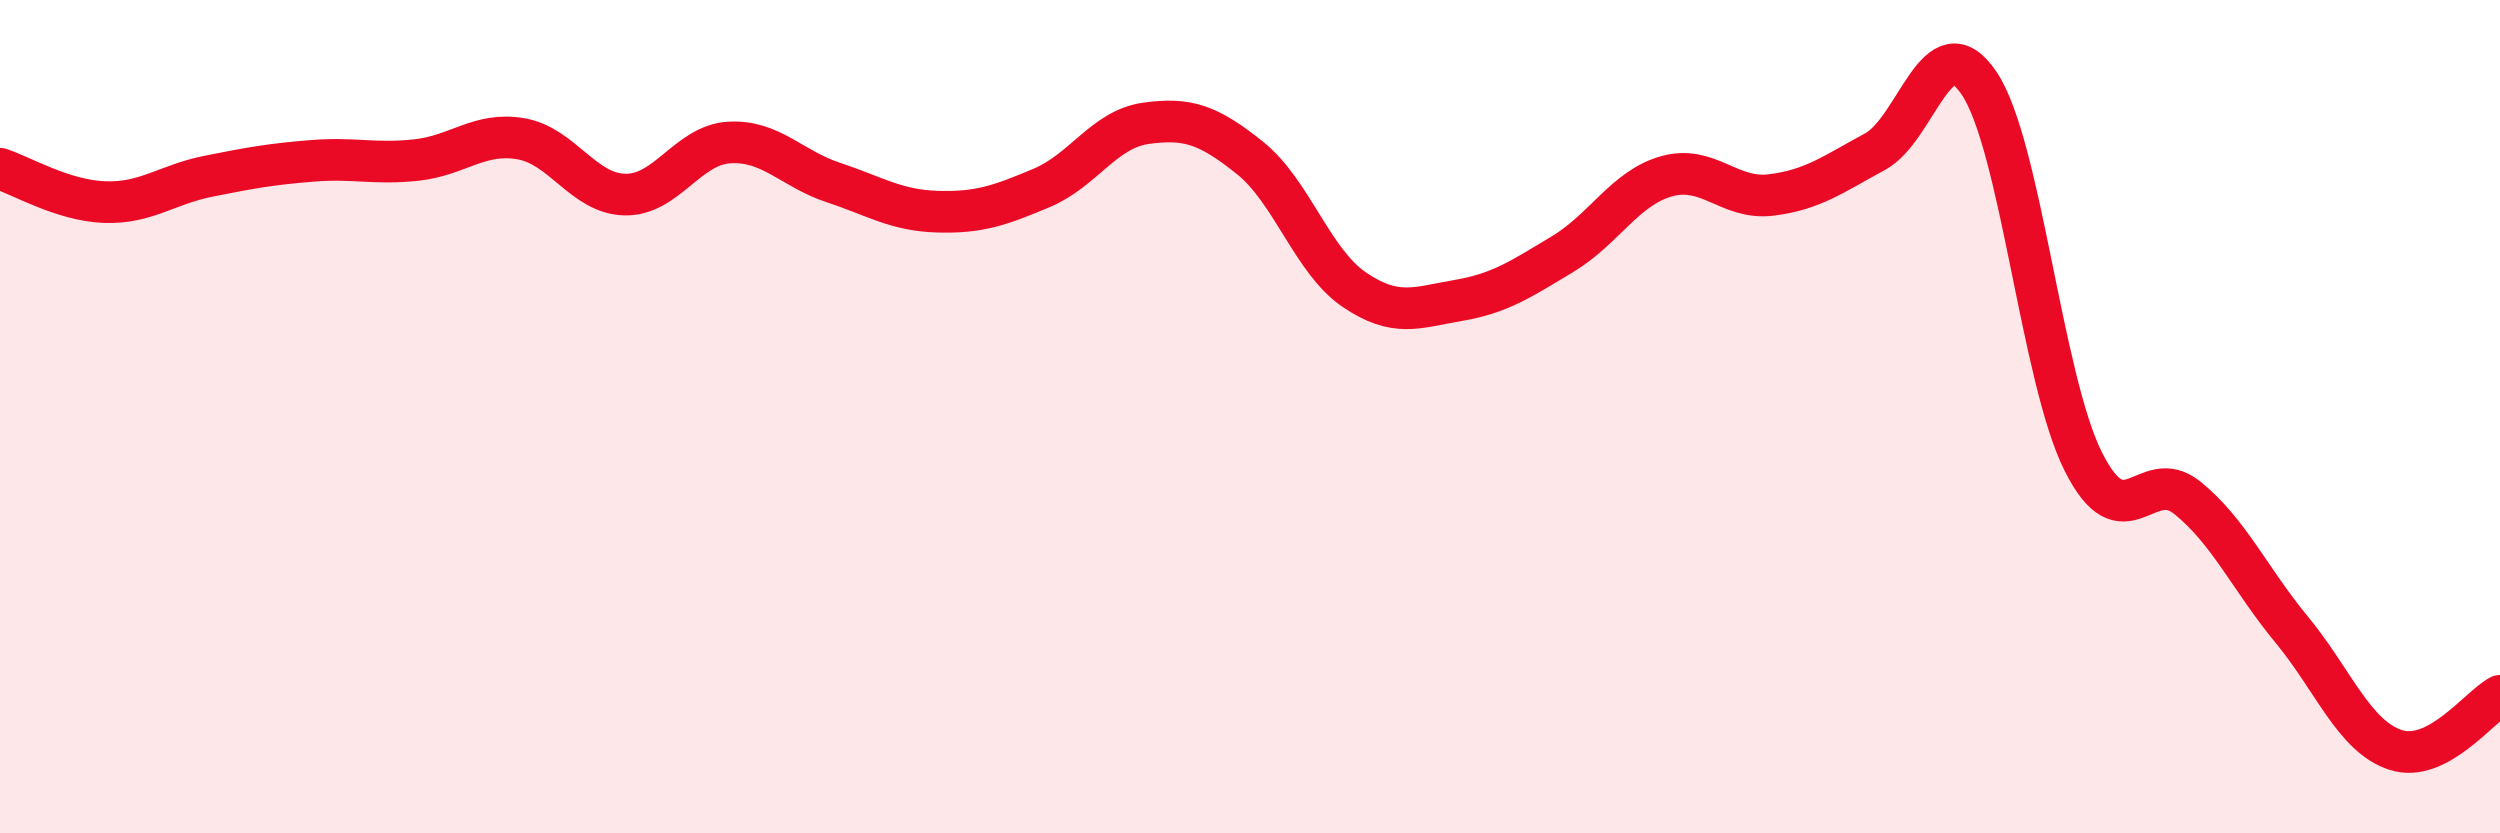
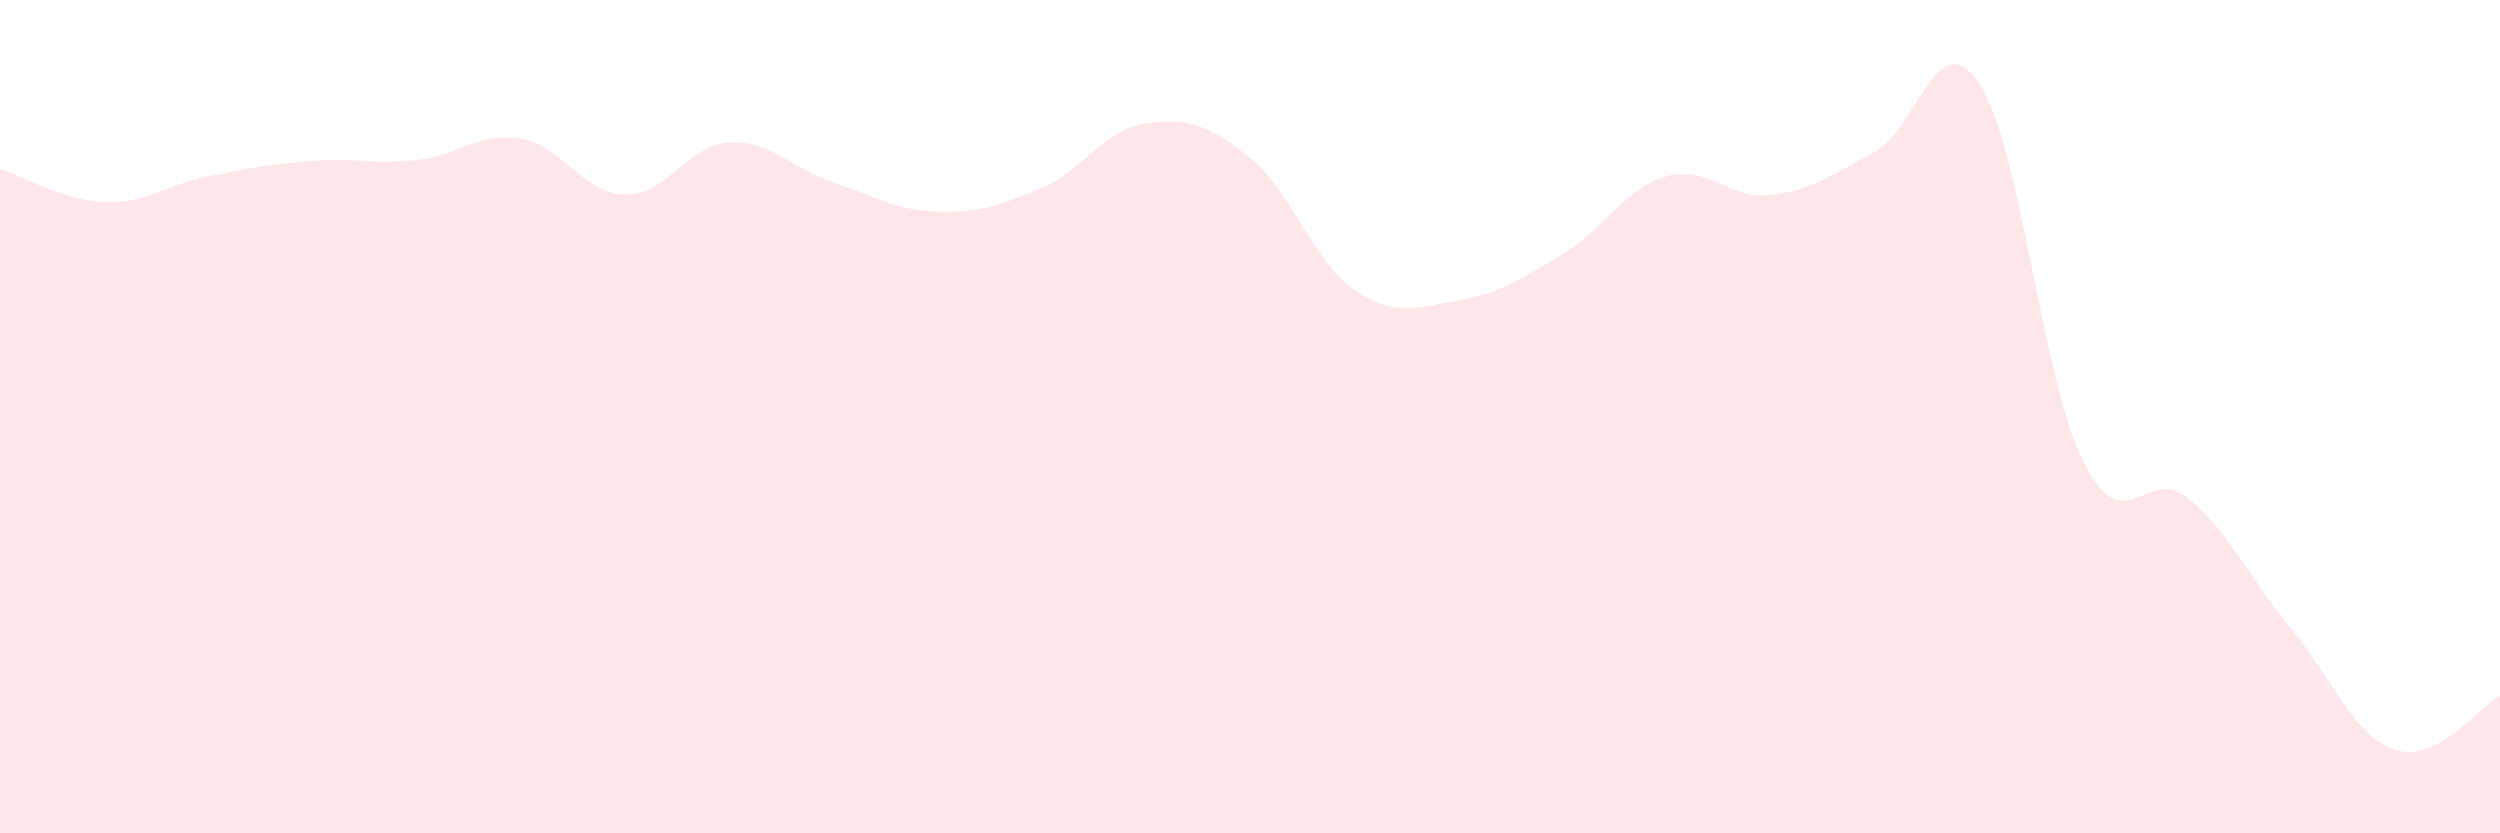
<svg xmlns="http://www.w3.org/2000/svg" width="60" height="20" viewBox="0 0 60 20">
  <path d="M 0,4.05 C 0.5,4.21 1.5,4.81 2.5,4.85 C 3.5,4.89 4,4.43 5,4.23 C 6,4.03 6.5,3.94 7.5,3.86 C 8.5,3.78 9,3.95 10,3.84 C 11,3.73 11.5,3.16 12.5,3.33 C 13.5,3.5 14,4.65 15,4.67 C 16,4.69 16.5,3.48 17.5,3.42 C 18.5,3.36 19,4.05 20,4.38 C 21,4.71 21.5,5.05 22.5,5.08 C 23.5,5.11 24,4.93 25,4.51 C 26,4.09 26.5,3.1 27.5,2.96 C 28.5,2.82 29,2.99 30,3.79 C 31,4.59 31.5,6.27 32.5,6.95 C 33.5,7.63 34,7.38 35,7.21 C 36,7.04 36.5,6.7 37.5,6.1 C 38.5,5.5 39,4.51 40,4.23 C 41,3.95 41.5,4.8 42.5,4.68 C 43.5,4.56 44,4.18 45,3.64 C 46,3.1 46.5,0.51 47.5,2 C 48.5,3.49 49,9.09 50,11.08 C 51,13.07 51.5,11.14 52.5,11.95 C 53.5,12.76 54,13.9 55,15.11 C 56,16.32 56.5,17.68 57.5,18 C 58.5,18.32 59.5,16.96 60,16.7L60 20L0 20Z" fill="#EB0A25" opacity="0.1" stroke-linecap="round" stroke-linejoin="round" />
-   <path d="M 0,4.05 C 0.5,4.21 1.5,4.81 2.5,4.85 C 3.5,4.89 4,4.43 5,4.23 C 6,4.03 6.5,3.94 7.5,3.86 C 8.5,3.78 9,3.95 10,3.84 C 11,3.73 11.5,3.16 12.5,3.33 C 13.5,3.5 14,4.65 15,4.67 C 16,4.69 16.5,3.48 17.5,3.42 C 18.5,3.36 19,4.05 20,4.38 C 21,4.71 21.5,5.05 22.5,5.08 C 23.5,5.11 24,4.93 25,4.51 C 26,4.09 26.5,3.1 27.5,2.96 C 28.5,2.82 29,2.99 30,3.79 C 31,4.59 31.5,6.27 32.5,6.95 C 33.5,7.63 34,7.38 35,7.21 C 36,7.04 36.5,6.7 37.5,6.1 C 38.5,5.5 39,4.51 40,4.23 C 41,3.95 41.5,4.8 42.5,4.68 C 43.5,4.56 44,4.18 45,3.64 C 46,3.1 46.5,0.51 47.5,2 C 48.5,3.49 49,9.09 50,11.08 C 51,13.07 51.5,11.14 52.5,11.95 C 53.5,12.76 54,13.9 55,15.11 C 56,16.32 56.5,17.68 57.5,18 C 58.5,18.32 59.5,16.96 60,16.7" stroke="#EB0A25" stroke-width="1" fill="none" stroke-linecap="round" stroke-linejoin="round" />
</svg>